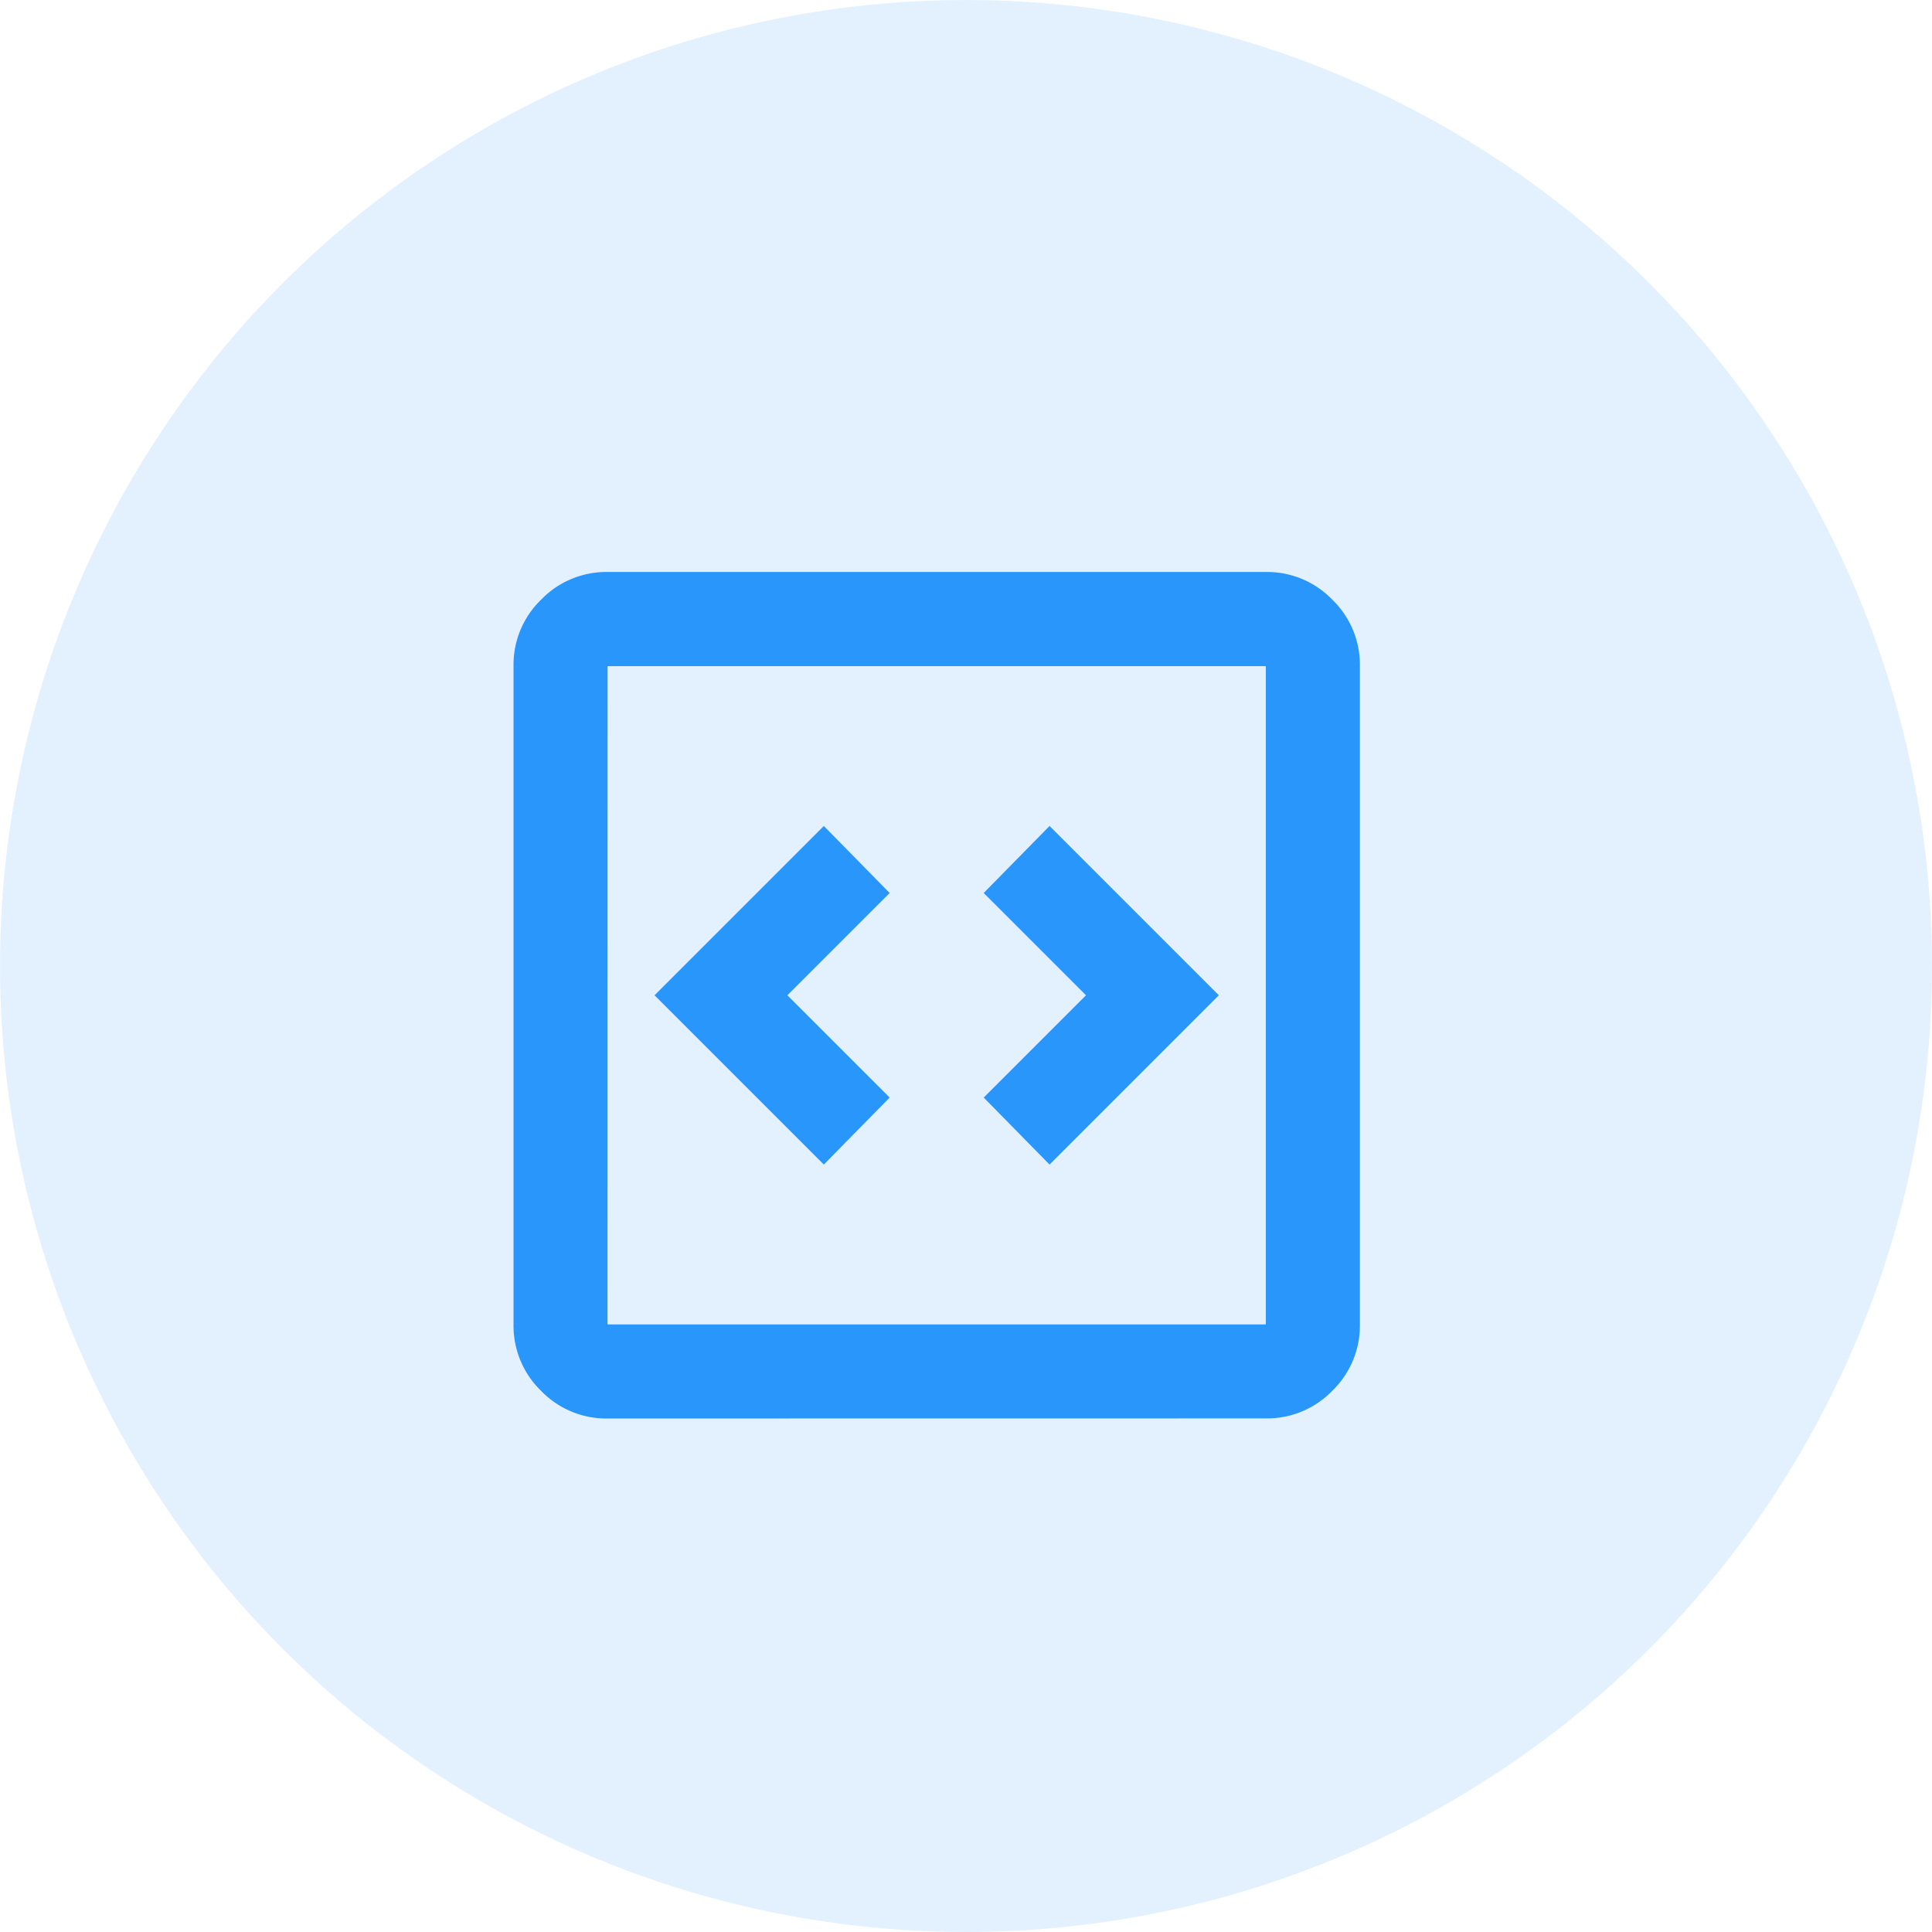
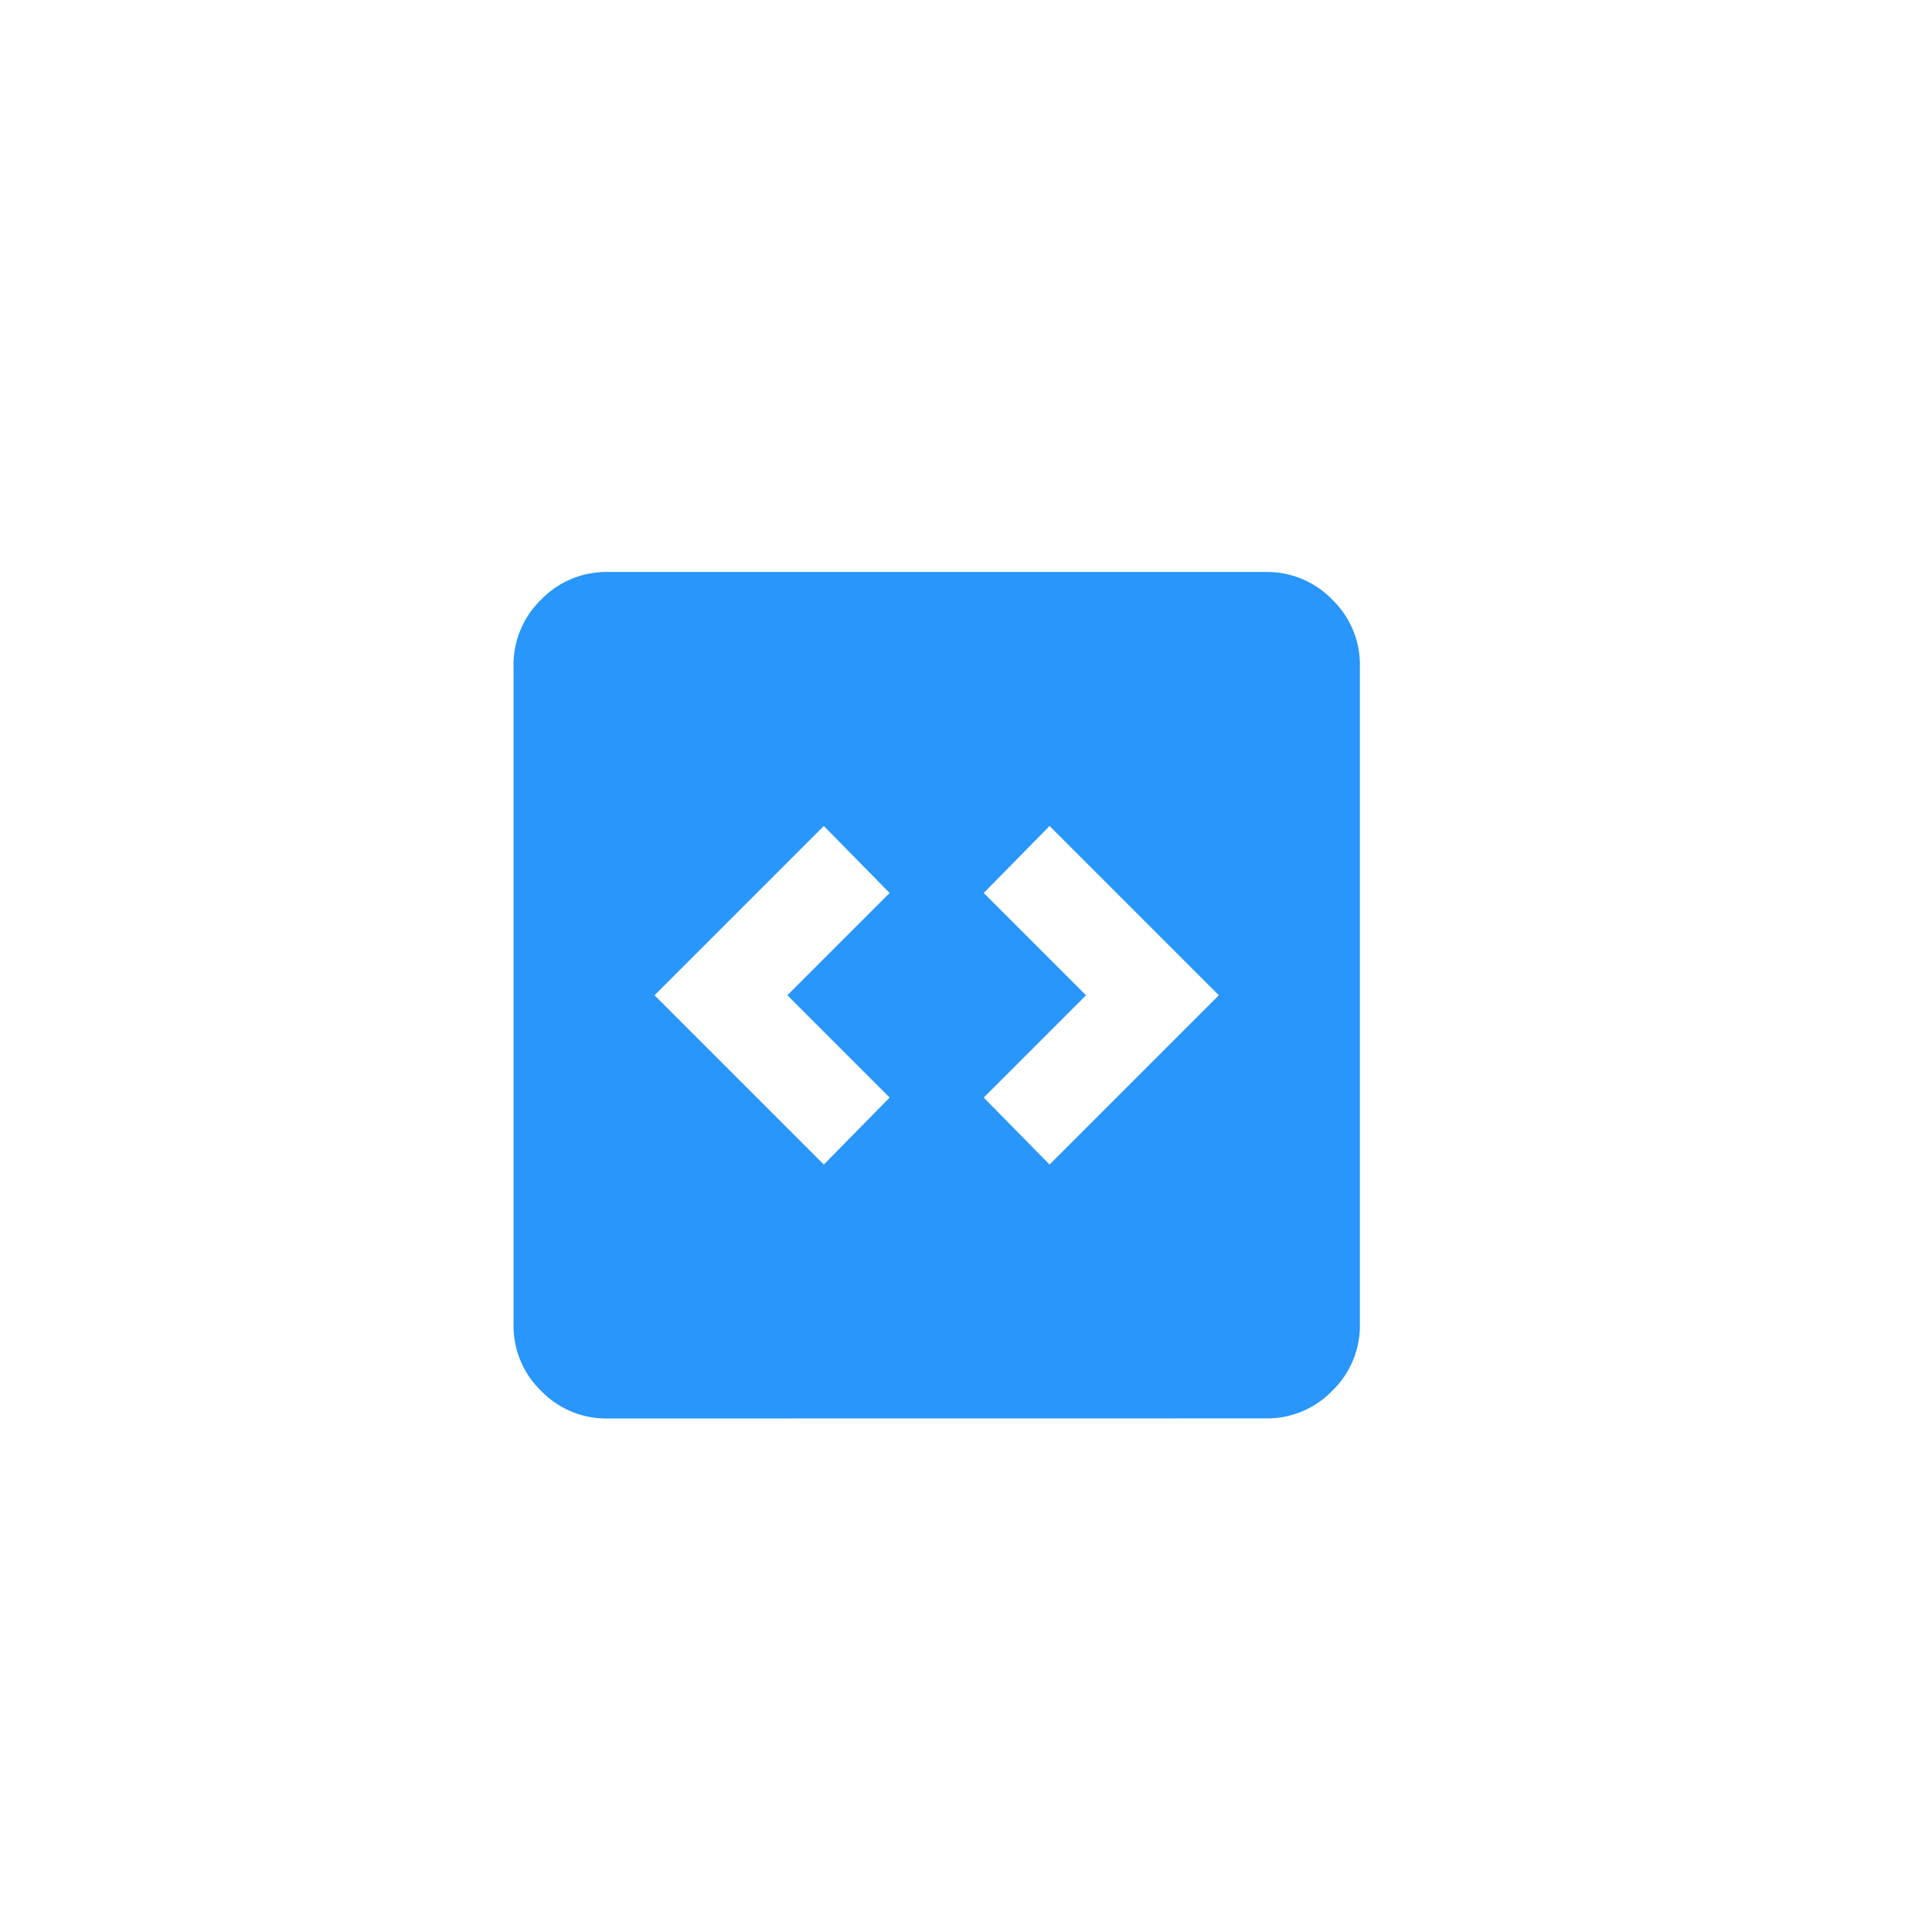
<svg xmlns="http://www.w3.org/2000/svg" width="66" height="66" viewBox="0 0 66 66">
  <g id="Group_3085" data-name="Group 3085" transform="translate(-1033.773 -5356)">
-     <circle id="Ellipse_13" data-name="Ellipse 13" cx="33" cy="33" r="33" transform="translate(1033.773 5356)" fill="#cbe6fe" opacity="0.55" />
-     <path id="code_blocks_FILL0_wght400_GRAD0_opsz24" d="M130.6-819.759l2.249-2.289-3.494-3.494,3.494-3.494-2.249-2.289-5.783,5.783Zm7.711,0,5.783-5.783-5.783-5.783-2.249,2.289,3.494,3.494-3.494,3.494Zm-15.1,8.675a3.094,3.094,0,0,1-2.269-.944A3.094,3.094,0,0,1,120-814.3v-22.489a3.093,3.093,0,0,1,.944-2.269,3.093,3.093,0,0,1,2.269-.944H145.7a3.093,3.093,0,0,1,2.269.944,3.093,3.093,0,0,1,.944,2.269V-814.3a3.094,3.094,0,0,1-.944,2.269,3.094,3.094,0,0,1-2.269.944Zm0-3.213H145.7v-22.489H123.213Zm0-22.489v0Z" transform="translate(931.316 6215.542)" fill="#2896fb" />
+     <path id="code_blocks_FILL0_wght400_GRAD0_opsz24" d="M130.6-819.759l2.249-2.289-3.494-3.494,3.494-3.494-2.249-2.289-5.783,5.783Zm7.711,0,5.783-5.783-5.783-5.783-2.249,2.289,3.494,3.494-3.494,3.494Zm-15.1,8.675a3.094,3.094,0,0,1-2.269-.944A3.094,3.094,0,0,1,120-814.3v-22.489a3.093,3.093,0,0,1,.944-2.269,3.093,3.093,0,0,1,2.269-.944H145.7a3.093,3.093,0,0,1,2.269.944,3.093,3.093,0,0,1,.944,2.269V-814.3a3.094,3.094,0,0,1-.944,2.269,3.094,3.094,0,0,1-2.269.944Zm0-3.213v-22.489H123.213Zm0-22.489v0Z" transform="translate(931.316 6215.542)" fill="#2896fb" />
  </g>
</svg>